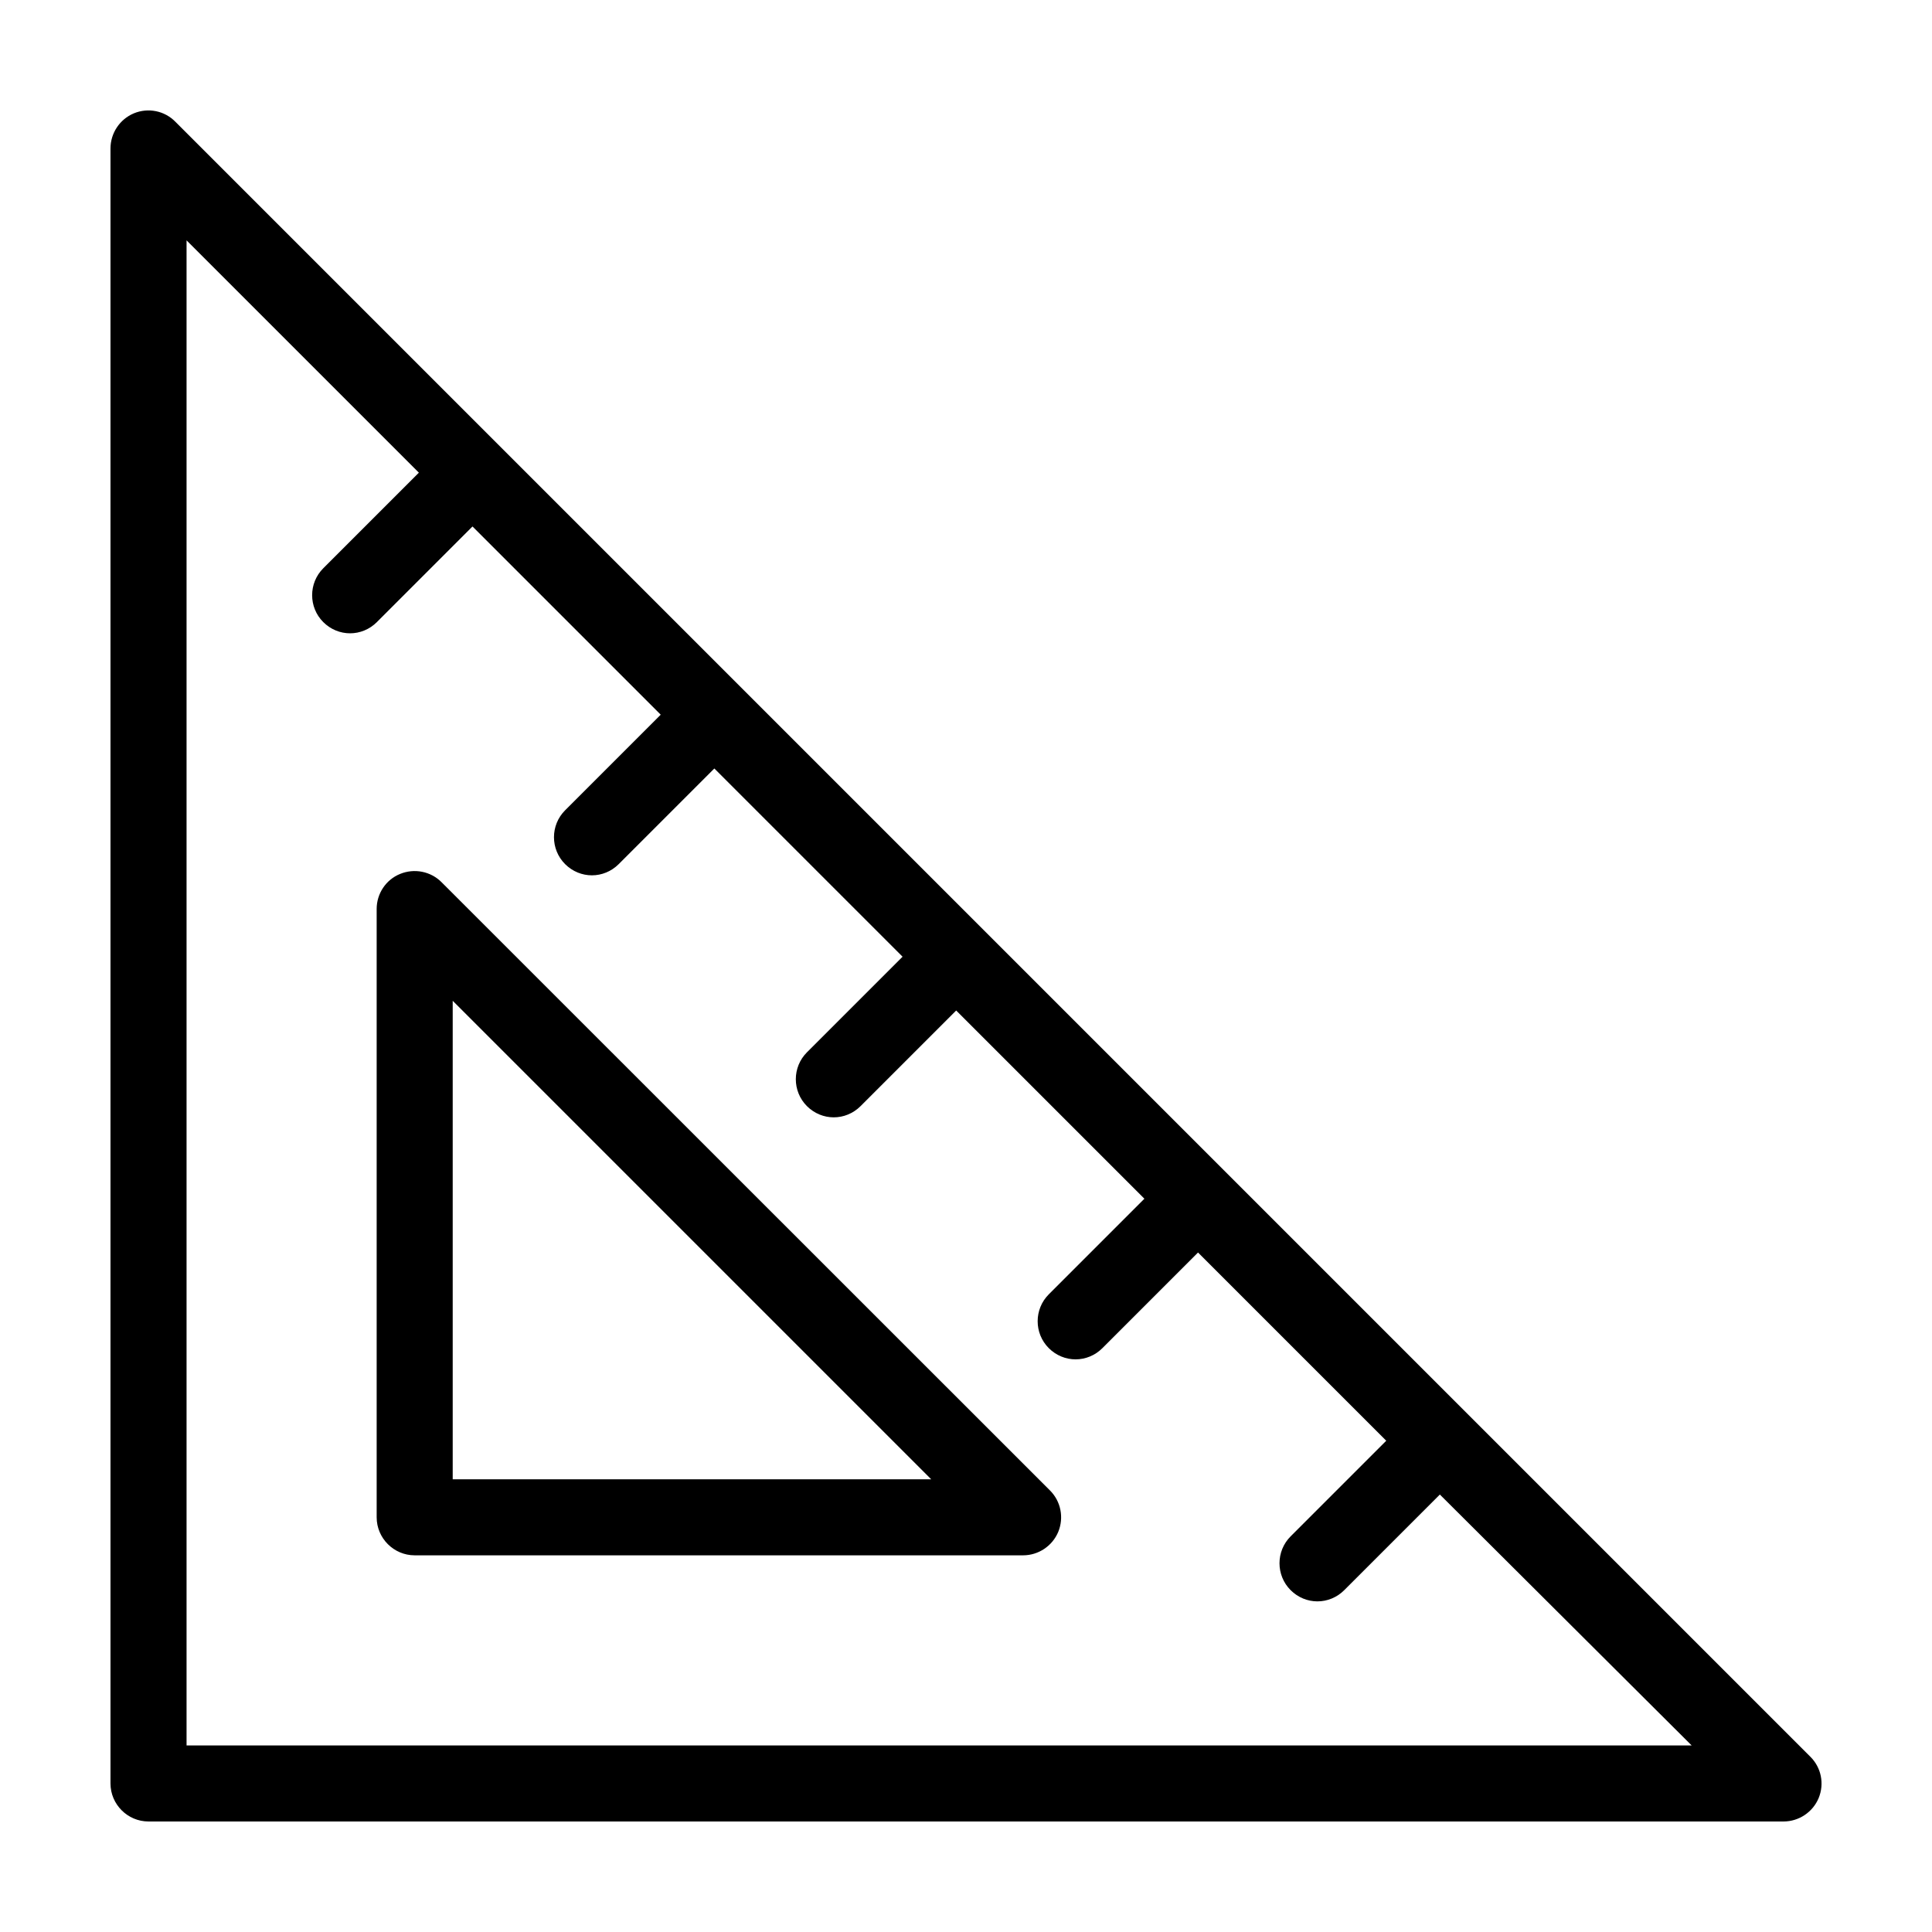
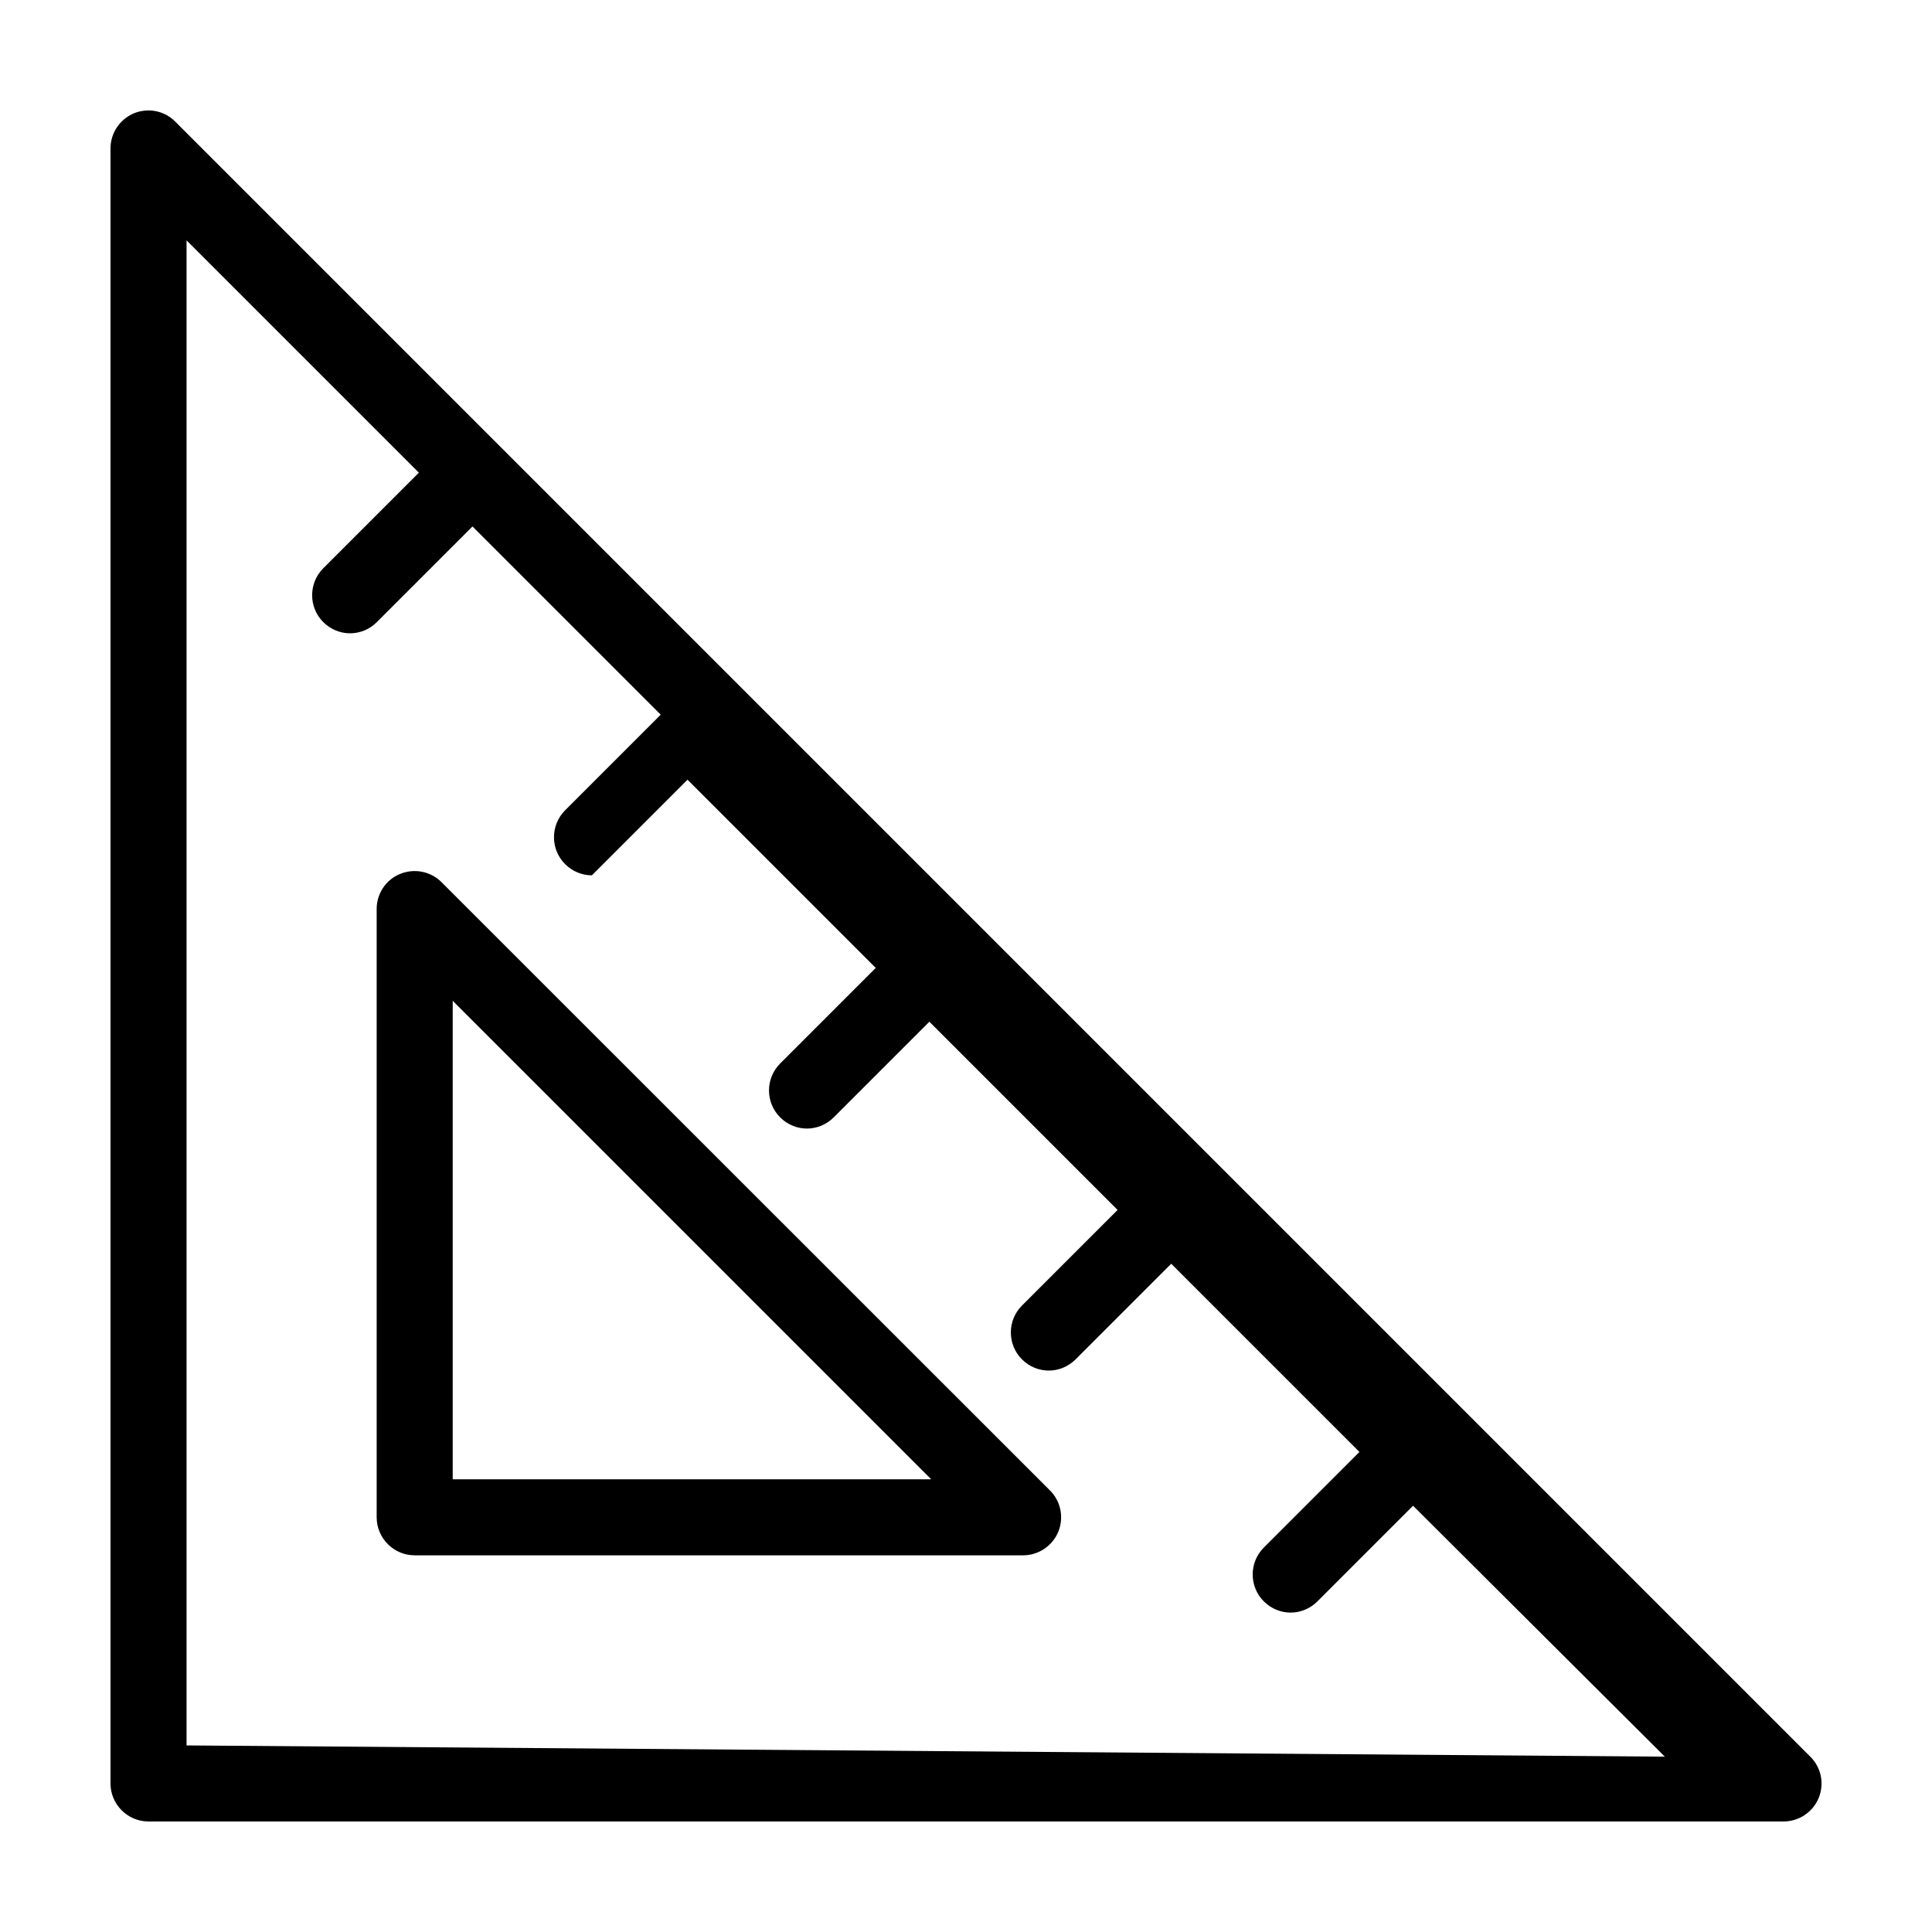
<svg xmlns="http://www.w3.org/2000/svg" fill="#000000" width="800px" height="800px" version="1.1" viewBox="144 144 512 512">
-   <path d="m623.74 609.53-433.28-433.28c-2.871-2.918-7.207-3.777-10.984-2.215-3.727 1.562-6.195 5.242-6.195 9.32v433.28c0 5.543 4.535 10.078 10.078 10.078h433.28c4.082 0 7.758-2.469 9.32-6.195 1.559-3.781 0.703-8.113-2.219-10.988zm-430.3-2.973v-398.86l61.566 61.566-25.34 25.34c-3.93 3.93-3.93 10.328 0 14.258 1.965 1.965 4.535 2.973 7.106 2.973 2.57 0 5.141-1.008 7.106-2.973l25.34-25.34 49.879 49.879-25.34 25.34c-3.93 3.93-3.93 10.328 0 14.258 1.965 1.965 4.535 2.973 7.106 2.973s5.141-1.008 7.106-2.973l25.34-25.34 49.879 49.879-25.34 25.34c-3.93 3.93-3.93 10.328 0 14.258 1.965 1.965 4.535 2.973 7.106 2.973 2.57 0 5.141-1.008 7.106-2.973l25.34-25.34 49.879 49.879-25.34 25.34c-3.93 3.93-3.93 10.328 0 14.258 1.965 1.965 4.535 2.973 7.106 2.973 2.57 0 5.141-1.008 7.106-2.973l25.34-25.34 49.879 49.879-25.34 25.34c-3.93 3.93-3.93 10.328 0 14.258 1.965 1.965 4.535 2.973 7.106 2.973 2.57 0 5.141-1.008 7.106-2.973l25.34-25.34 66.727 66.492zm67.559-228.78c-2.871-2.871-7.203-3.727-10.984-2.168-3.727 1.512-6.195 5.191-6.195 9.27v161.22c0 5.543 4.535 10.078 10.078 10.078h161.22c4.082 0 7.758-2.469 9.32-6.195 1.562-3.777 0.707-8.113-2.168-10.984zm2.973 158.25v-126.81l126.81 126.81z" />
+   <path d="m623.74 609.53-433.28-433.28c-2.871-2.918-7.207-3.777-10.984-2.215-3.727 1.562-6.195 5.242-6.195 9.32v433.28c0 5.543 4.535 10.078 10.078 10.078h433.28c4.082 0 7.758-2.469 9.32-6.195 1.559-3.781 0.703-8.113-2.219-10.988zm-430.3-2.973v-398.86l61.566 61.566-25.34 25.34c-3.93 3.93-3.93 10.328 0 14.258 1.965 1.965 4.535 2.973 7.106 2.973 2.57 0 5.141-1.008 7.106-2.973l25.34-25.34 49.879 49.879-25.34 25.34c-3.93 3.93-3.93 10.328 0 14.258 1.965 1.965 4.535 2.973 7.106 2.973l25.34-25.34 49.879 49.879-25.34 25.34c-3.93 3.93-3.93 10.328 0 14.258 1.965 1.965 4.535 2.973 7.106 2.973 2.57 0 5.141-1.008 7.106-2.973l25.34-25.34 49.879 49.879-25.34 25.34c-3.93 3.93-3.93 10.328 0 14.258 1.965 1.965 4.535 2.973 7.106 2.973 2.57 0 5.141-1.008 7.106-2.973l25.34-25.34 49.879 49.879-25.34 25.34c-3.93 3.93-3.93 10.328 0 14.258 1.965 1.965 4.535 2.973 7.106 2.973 2.57 0 5.141-1.008 7.106-2.973l25.34-25.34 66.727 66.492zm67.559-228.78c-2.871-2.871-7.203-3.727-10.984-2.168-3.727 1.512-6.195 5.191-6.195 9.27v161.22c0 5.543 4.535 10.078 10.078 10.078h161.22c4.082 0 7.758-2.469 9.32-6.195 1.562-3.777 0.707-8.113-2.168-10.984zm2.973 158.25v-126.81l126.81 126.81z" />
</svg>